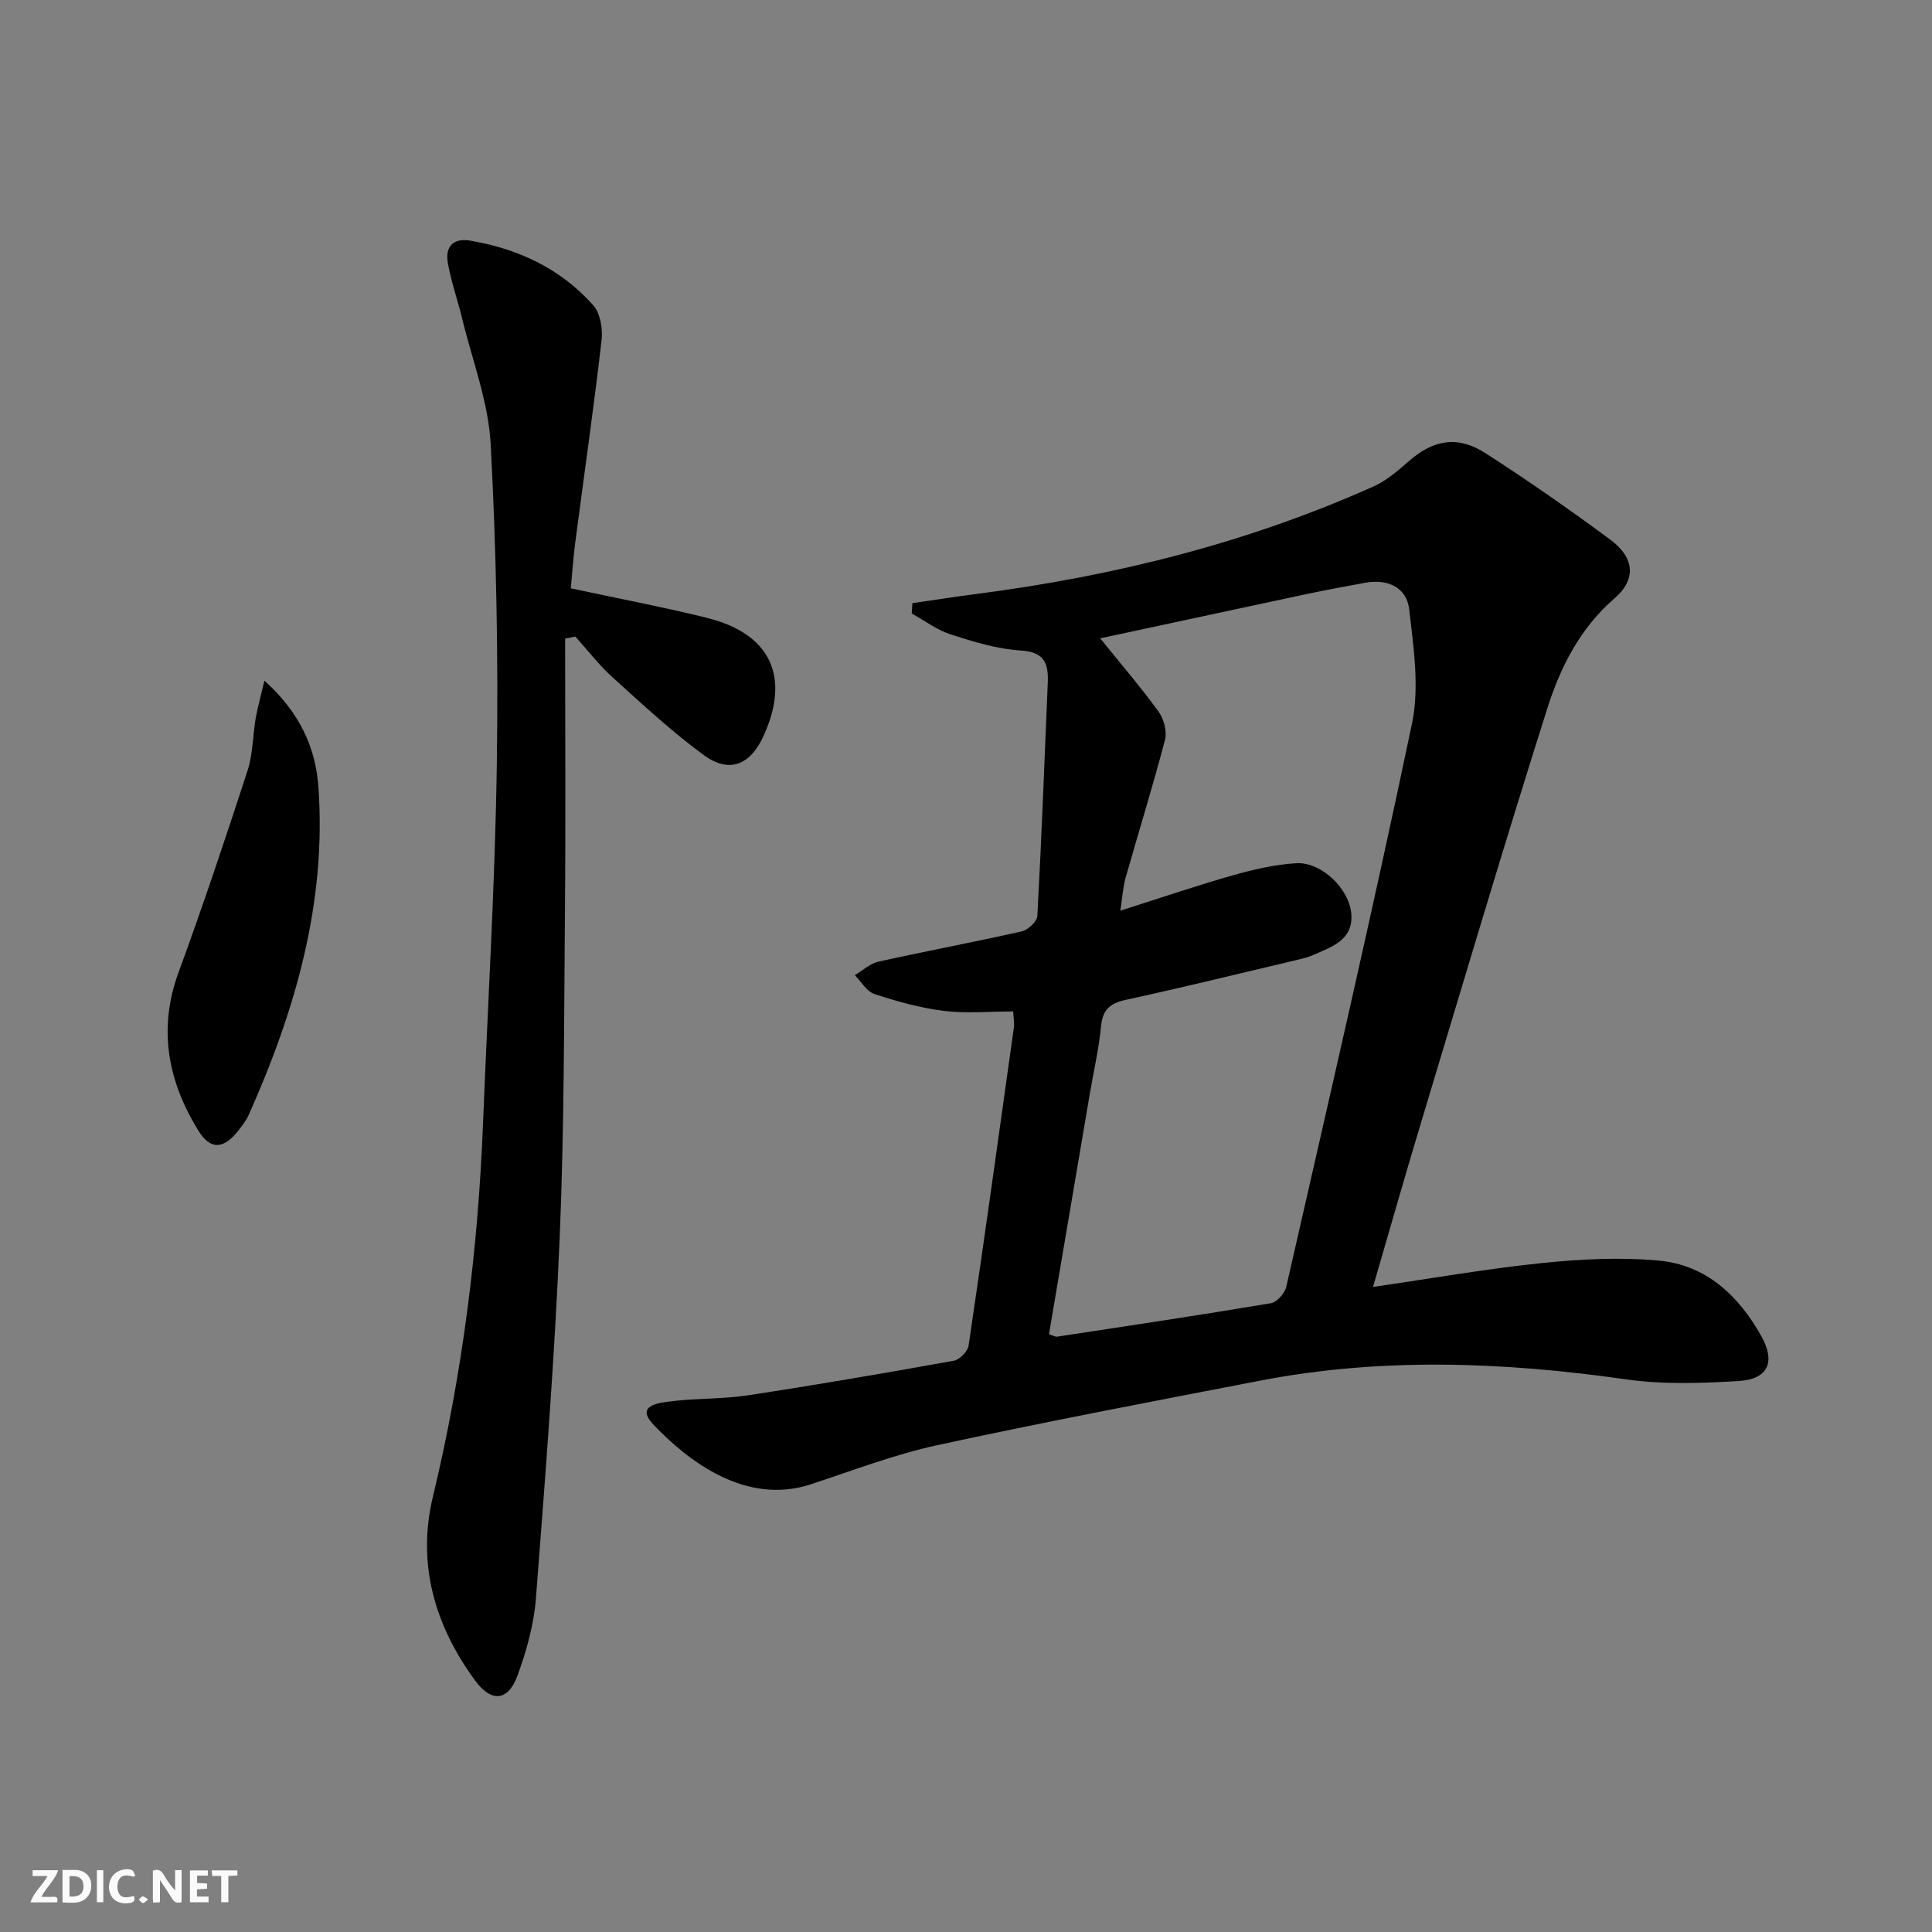
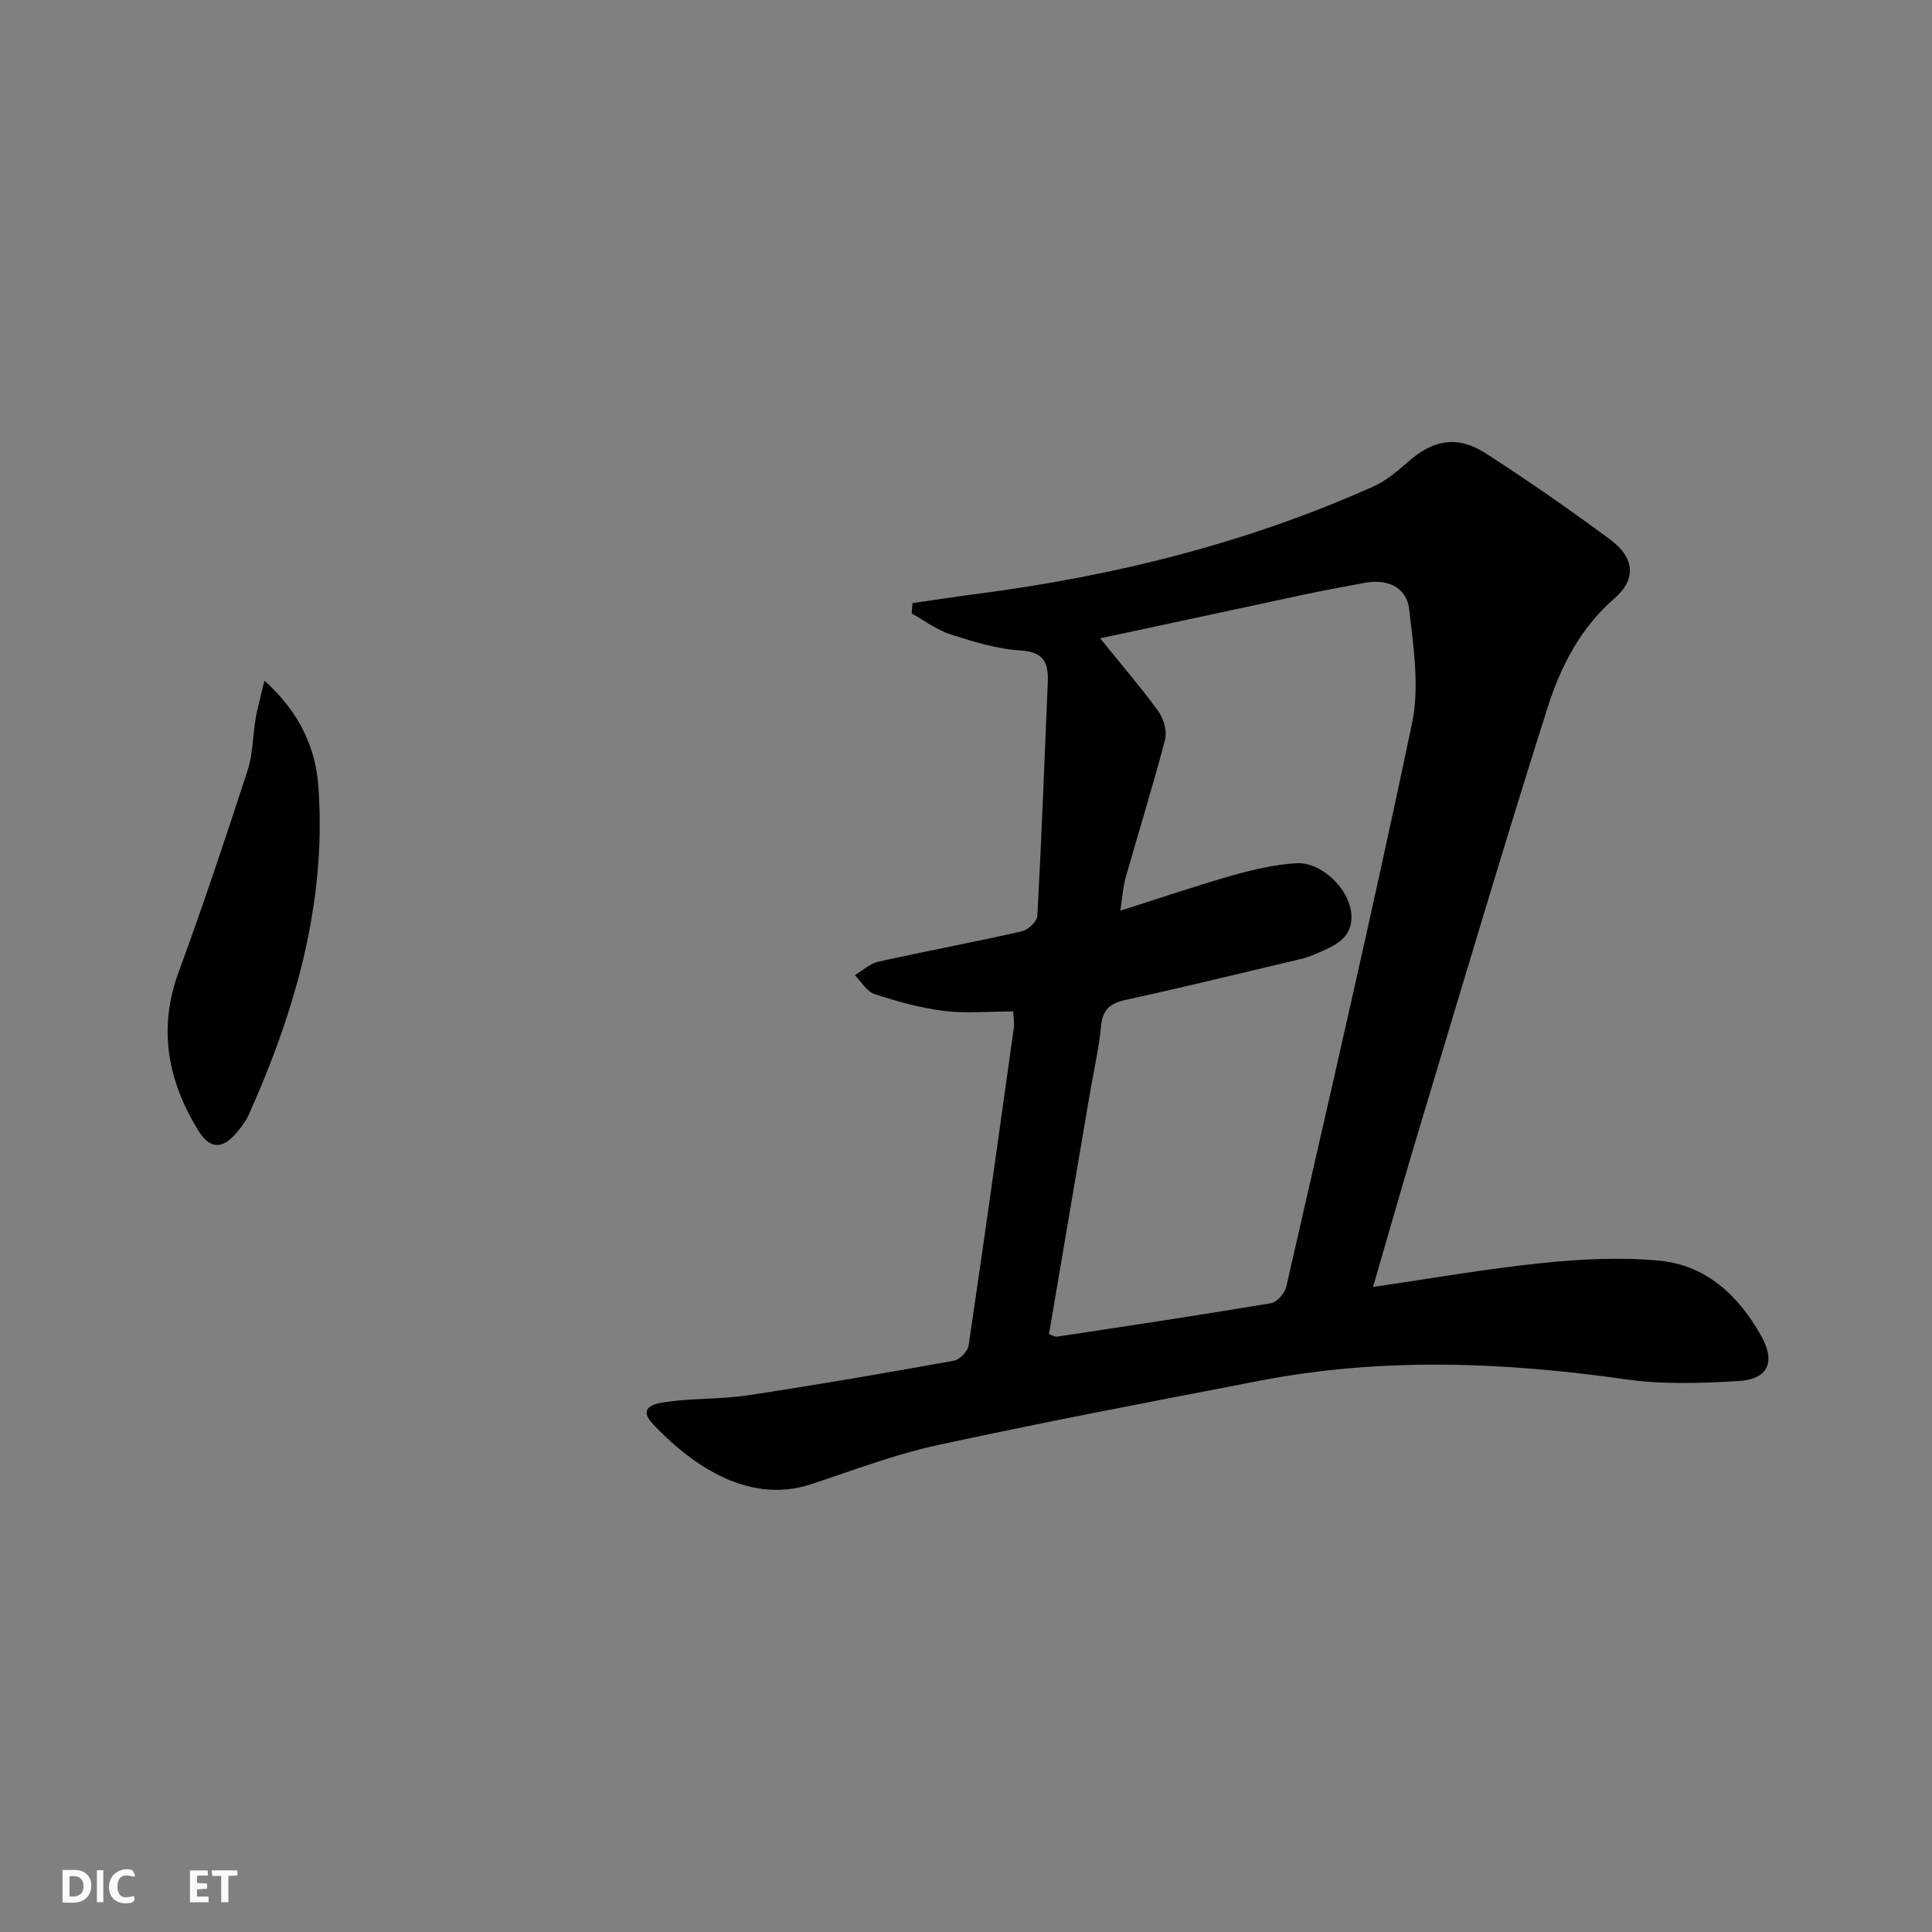
<svg xmlns="http://www.w3.org/2000/svg" enable-background="new 0 0 400 400" viewBox="0 0 400 400">
  <rect x="0" y="0" width="400" height="400" fill="#808080" stroke="none" />
  <g fill="#fbfafa">
-     <path d="m37.59 393.81c-.92.31-1.52.05-2-.78-.7-1.2-1.52-2.34-2.47-3.78v4.59c-.55.03-.95.05-1.41.07-.03-.37-.06-.64-.06-.91 0-1.91 0-3.81 0-5.7 1.13-.41 1.77-.03 2.29.91.62 1.11 1.38 2.14 2.31 3.19v-4.2h1.35v6.61z" />
    <path d="m12.94 393.88v-6.75c1.9.19 3.93-.54 5.37 1.29.8 1.01.78 2.88.03 3.97-1.37 1.97-3.4 1.51-5.4 1.49m1.45-1.22c2.04.12 2.92-.58 2.89-2.21-.03-1.51-.98-2.19-2.89-2z" />
-     <path d="m11.81 393.87h-5.49c.68-2.18 2.47-3.48 3.51-5.45h-3.08v-1.21h5.29c-.71 2.13-2.44 3.48-3.47 5.51.86 0 1.63.04 2.39-.01.79-.05 1.14.21.85 1.16" />
    <path d="m39.33 393.86v-6.61h3.7v1.07h-2.22v1.52c.68.04 1.34.09 2.07.13v1.07c-.72.05-1.38.09-2.1.14v1.48h2.4v1.19h-3.85z" />
    <path d="m27.71 388.56c-1.15-.3-2.46-.61-3.1.64-.37.73-.41 1.93-.06 2.67.63 1.35 1.99.93 3.17.68.35.94-.01 1.32-.93 1.46-1.62.25-3.05-.27-3.76-1.48-.73-1.25-.6-3.03.31-4.17.88-1.11 2.71-1.7 4-1.16.32.13.44.74.65 1.12-.1.08-.19.16-.28.24" />
    <path d="m49.15 387.24v1.07c-.59.02-1.17.05-1.87.08v5.44h-1.48v-5.44h-1.85c-.05-.4-.08-.73-.13-1.15z" />
    <path d="m20.06 387.21h1.33v6.62h-1.33z" />
-     <path d="m30.68 393.25c-.49.38-.8.79-1.05.76-.32-.05-.6-.45-.9-.7.26-.24.51-.64.8-.67.29-.04.62.3 1.15.61" />
  </g>
  <path d="m209.77 209.41c-5.13 0-9.83.45-14.4-.12-4.86-.61-9.67-1.96-14.33-3.49-1.61-.53-2.72-2.56-4.06-3.9 1.62-.96 3.14-2.41 4.89-2.8 9.87-2.19 19.81-4.04 29.67-6.27 1.29-.29 3.16-2.03 3.23-3.18.88-16.1 1.48-32.21 2.16-48.31.16-3.91-.64-6.36-5.57-6.66-4.89-.3-9.78-1.8-14.5-3.32-2.87-.92-5.41-2.86-8.1-4.34.05-.71.1-1.43.15-2.14 4.4-.64 8.8-1.33 13.21-1.9 28.45-3.68 56.05-10.52 82.3-22.29 2.66-1.19 5.01-3.25 7.25-5.2 5.08-4.44 10.09-5.39 15.89-1.66 8.81 5.67 17.42 11.67 25.84 17.9 5.05 3.74 5.41 8.23.87 12.15-7.12 6.16-11.19 14.21-13.89 22.71-9.08 28.6-17.59 57.38-26.25 86.11-3.34 11.07-6.49 22.19-9.86 33.75 12.01-1.74 23.42-3.76 34.91-4.94 8.02-.83 16.23-1.25 24.23-.52 9.81.9 16.55 7.24 21.24 15.62 3.02 5.39 1.43 8.95-4.71 9.32-7.74.46-15.65.74-23.29-.35-25.35-3.61-50.61-4.6-75.87.29-22.29 4.31-44.6 8.53-66.78 13.35-8.88 1.93-17.47 5.25-26.14 8.09-13.48 4.43-25.48-4.86-32.64-12.43-3.62-3.83 1.04-4.4 3.19-4.69 5.42-.72 10.98-.48 16.39-1.3 14.27-2.16 28.49-4.61 42.7-7.17 1.2-.22 2.86-1.93 3.04-3.14 3.26-22 6.32-44.03 9.4-66.05.08-.79-.09-1.63-.17-3.12zm18.01-77.25c4.46 5.53 8.48 10.19 12.07 15.15 1.1 1.52 1.81 4.09 1.36 5.83-2.5 9.58-5.46 19.04-8.16 28.57-.54 1.91-.65 3.93-1.1 6.84 8.47-2.69 15.83-5.21 23.31-7.33 4.28-1.21 8.71-2.23 13.12-2.5 5.19-.31 11.1 5.32 11.41 10.69.31 5.25-4.15 6.66-7.95 8.33-1.21.53-2.53.82-3.82 1.12-11.62 2.75-23.23 5.6-34.9 8.14-3.27.71-4.83 1.98-5.16 5.46-.46 4.78-1.57 9.5-2.37 14.25-2.81 16.49-5.6 32.98-8.41 49.52.76.24 1.25.57 1.67.51 14.77-2.24 29.54-4.45 44.27-6.92 1.26-.21 2.89-2.08 3.2-3.45 8.85-38.82 17.85-77.61 26.02-116.57 1.58-7.53.31-15.81-.58-23.63-.52-4.57-4.45-6.36-9.09-5.52-4.25.77-8.49 1.57-12.71 2.46-13.91 2.97-27.82 5.97-42.18 9.05z" fill="#000001" />
-   <path d="m117 132.22c0 18.6.13 37.21-.03 55.81-.2 22.8-.14 45.62-1.1 68.4-1.05 24.89-3 49.74-4.92 74.58-.42 5.37-1.95 10.79-3.8 15.88-1.93 5.31-5.39 5.66-8.76 1.08-8.37-11.39-12.11-24.17-8.76-38.1 6.13-25.46 9.35-51.25 10.38-77.37.98-24.76 2.49-49.51 2.85-74.27.32-22.08-.09-44.21-1.27-66.26-.47-8.77-3.82-17.39-5.92-26.07-.93-3.85-2.29-7.62-2.96-11.51-.55-3.22 1.02-5.18 4.62-4.57 9.95 1.68 18.75 5.79 25.49 13.38 1.47 1.66 2.01 4.89 1.73 7.25-1.62 14-3.63 27.96-5.46 41.94-.42 3.23-.63 6.49-.91 9.42 9.74 2.09 19.01 3.84 28.15 6.1 13.23 3.28 17.37 12.21 11.73 24.51-2.75 5.99-7.09 7.77-12.36 3.91-6.67-4.89-12.77-10.58-18.92-16.14-2.8-2.53-5.12-5.58-7.66-8.4-.71.14-1.42.28-2.12.43z" fill="#000001" />
  <path d="m54.75 140.93c7.38 6.64 10.6 13.96 11.17 21.97 1.72 23.94-4.77 46.31-14.42 67.91-.53 1.2-1.37 2.28-2.2 3.32-3.04 3.83-5.75 4-8.26-.09-6.28-10.23-8.38-20.99-4.06-32.76 5.07-13.82 9.73-27.79 14.29-41.79 1.11-3.42 1.05-7.21 1.67-10.8.38-2.2 1.01-4.37 1.81-7.76z" fill="#000001" />
</svg>